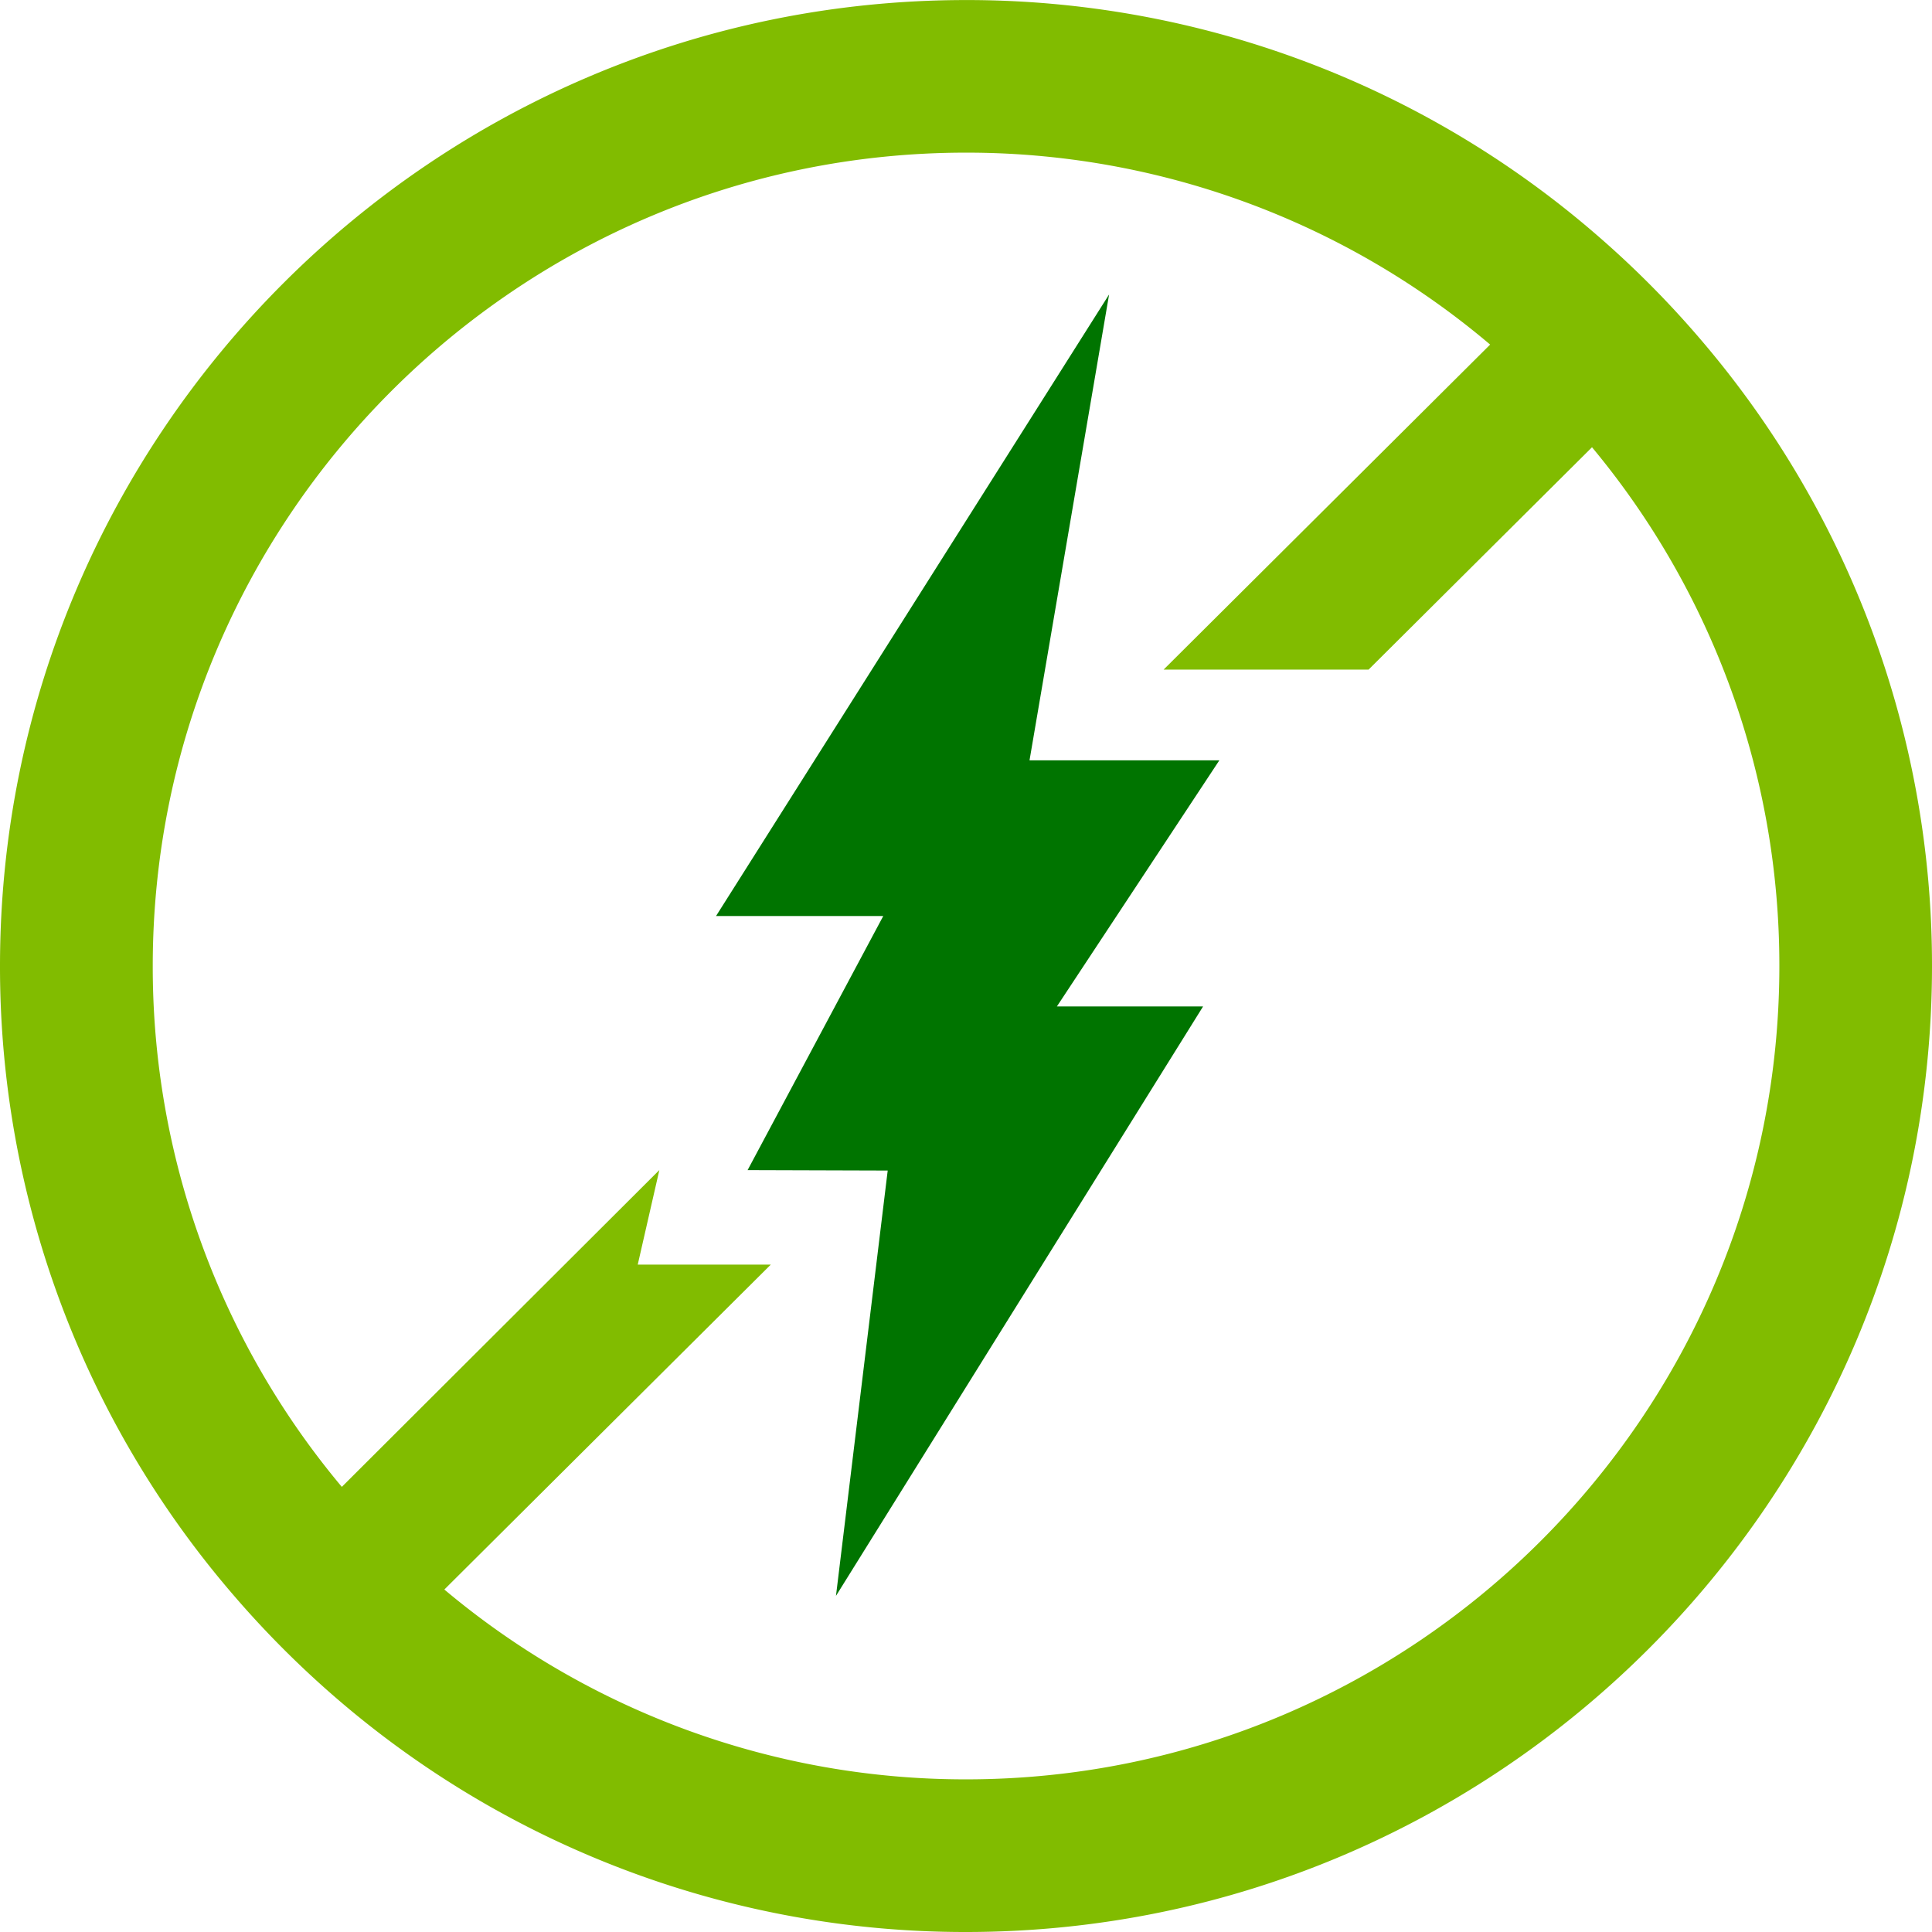
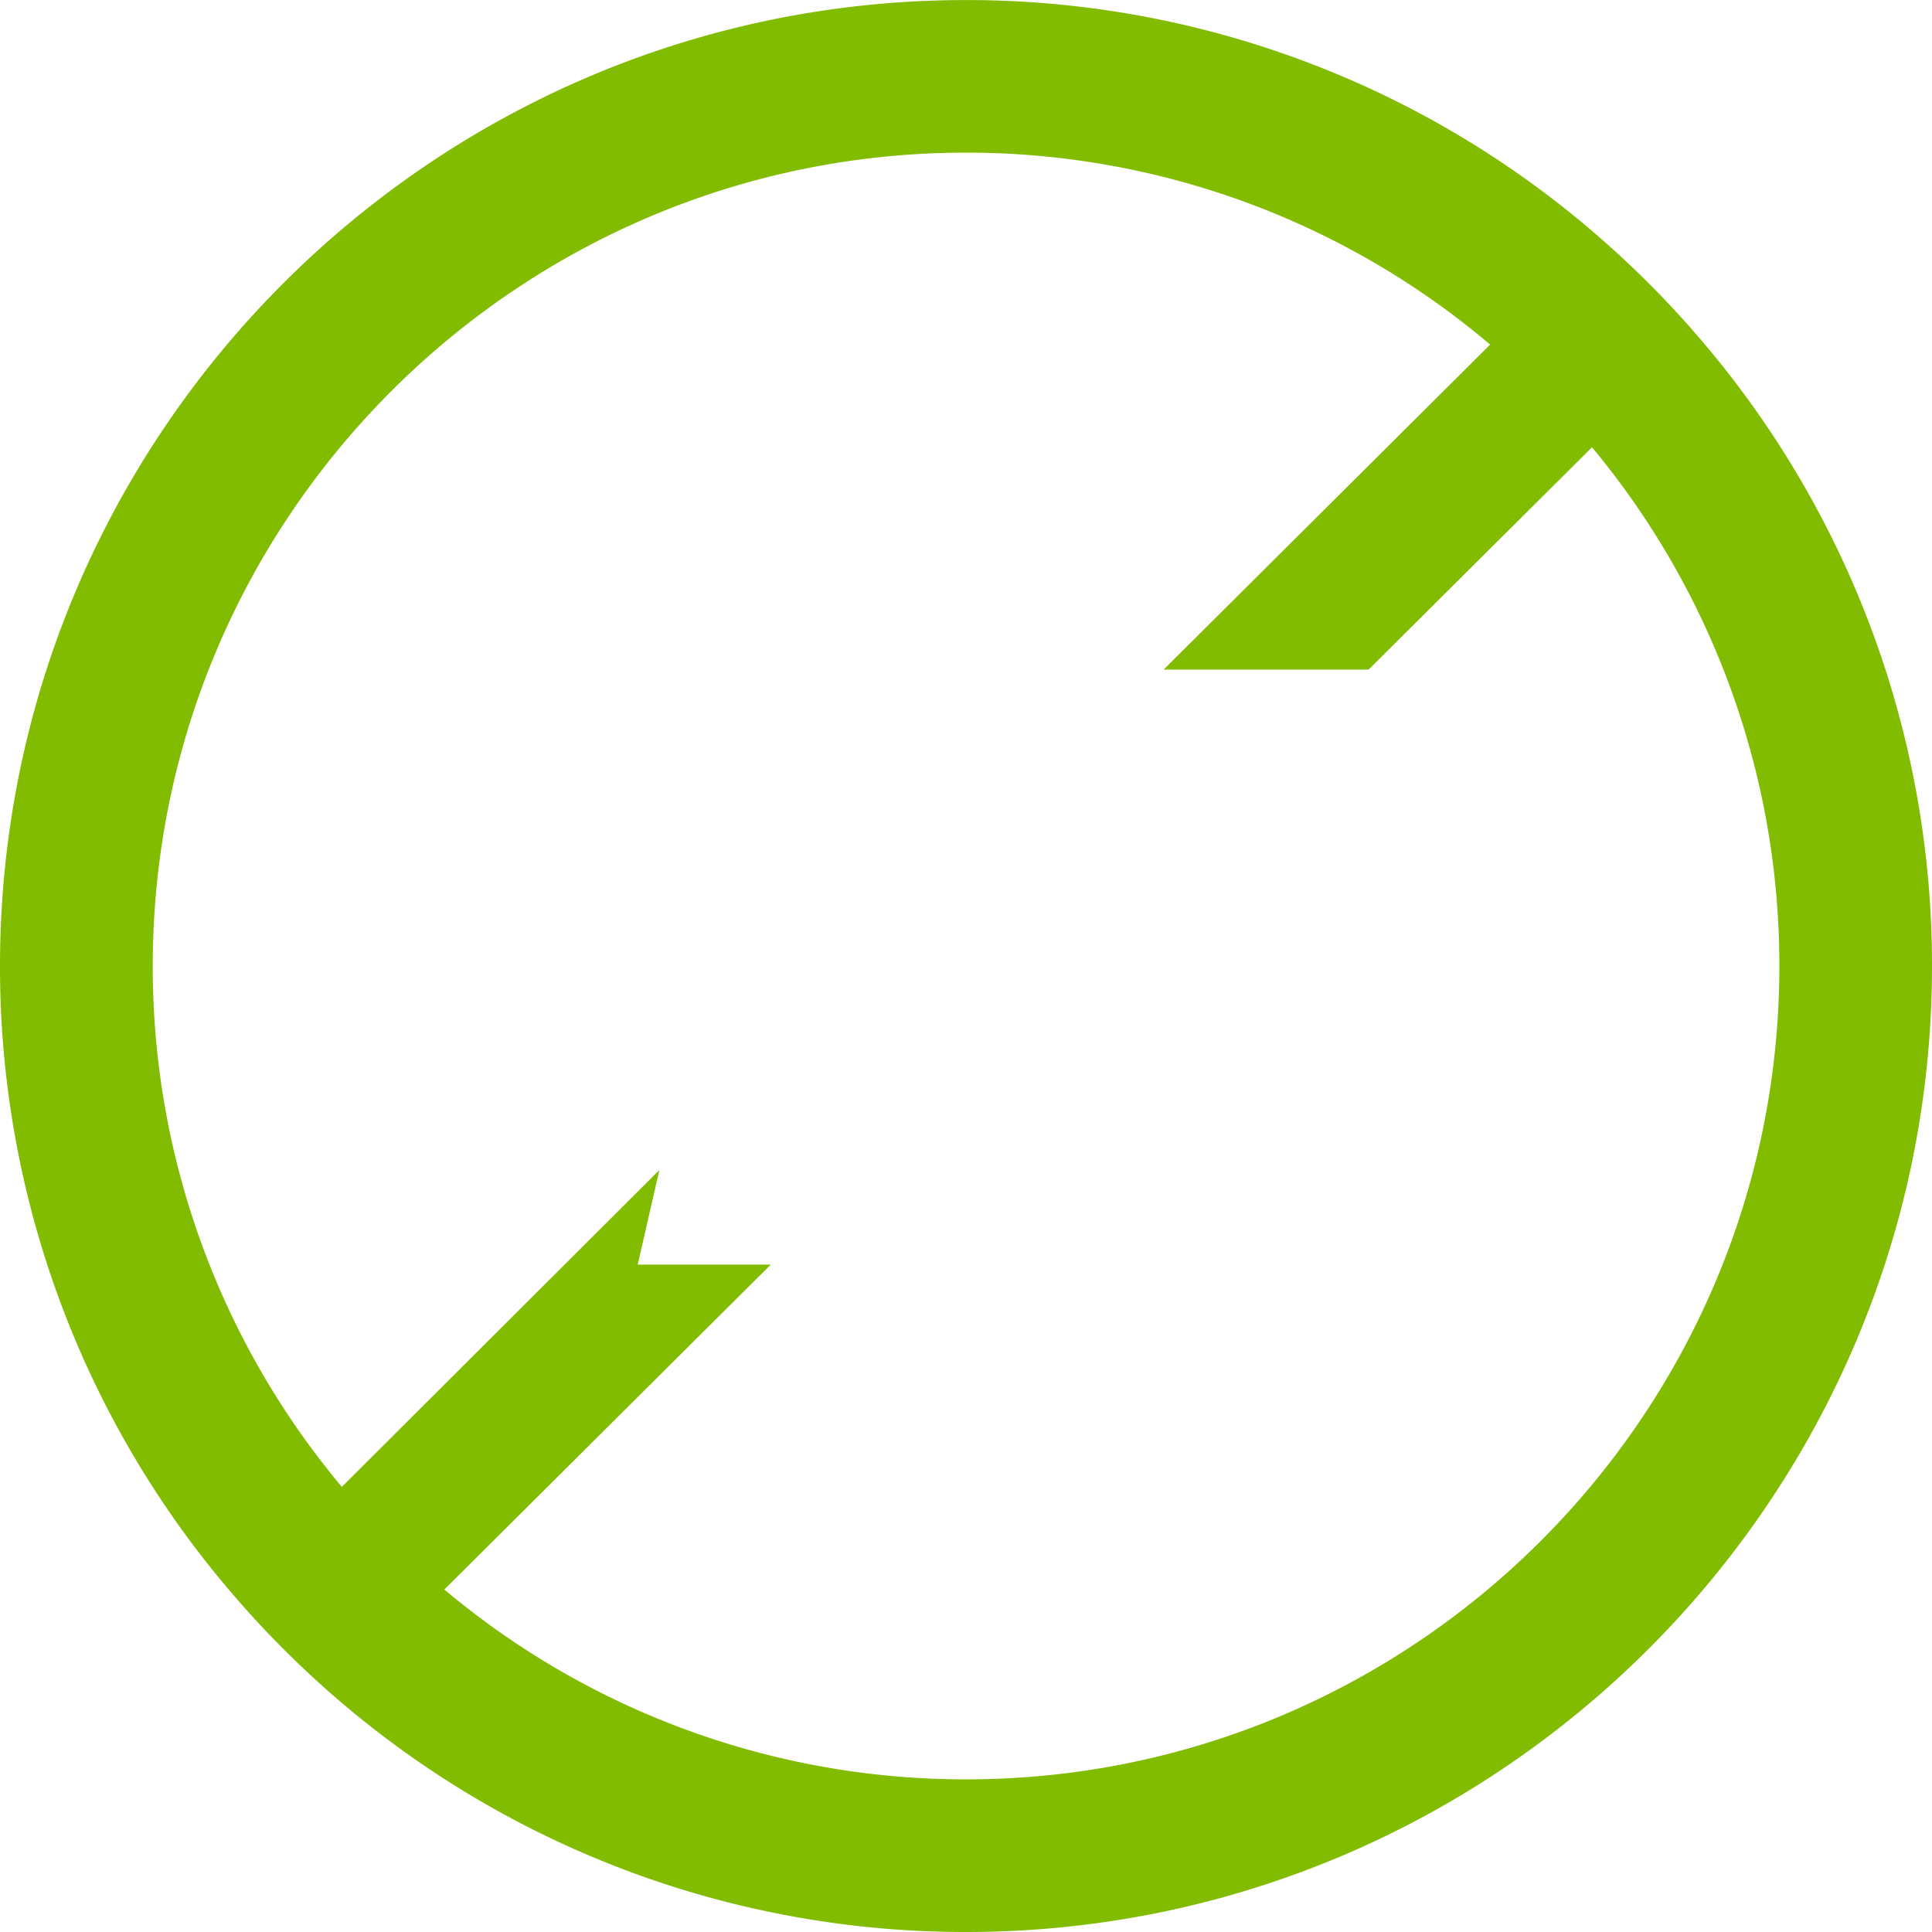
<svg xmlns="http://www.w3.org/2000/svg" id="Non-stimulant" width="715.25" height="715.25" viewBox="0 0 715.25 715.25">
  <defs>
    <style> .cls-1 { fill: #007400; } .cls-2 { fill: #81bc00; } </style>
  </defs>
  <g>
-     <polygon class="cls-1" points="451.42 281.48 381.14 281.48 410.6 109.02 265.08 339.13 326.99 339.13 276.77 433.19 328.64 433.35 309.49 590.81 445.4 372.59 391.28 372.59 451.42 281.48" />
    <path class="cls-2" d="M806.29,238.36a360.78,360.78,0,0,0-37.69-38,356.09,356.09,0,0,0-234.22-87.59c-197.2,0-357.63,160.43-357.63,357.63a356.11,356.11,0,0,0,86.43,232.87,362,362,0,0,0,37.89,38A356.14,356.14,0,0,0,534.38,828C731.57,828,892,667.57,892,470.38A356,356,0,0,0,806.29,238.36ZM534.38,771.49a299.78,299.78,0,0,1-193.13-70.28L462.11,580.92H412.85l8-35L303.3,663.21a299.71,299.71,0,0,1-70-192.83c0-166,135.08-301.12,301.12-301.12a299.76,299.76,0,0,1,194,71.06L607.53,360.65h75.88l82.72-82.32a299.72,299.72,0,0,1,69.36,192.05C835.49,636.41,700.41,771.49,534.38,771.49Z" transform="translate(-176.75 -112.75)" />
  </g>
</svg>